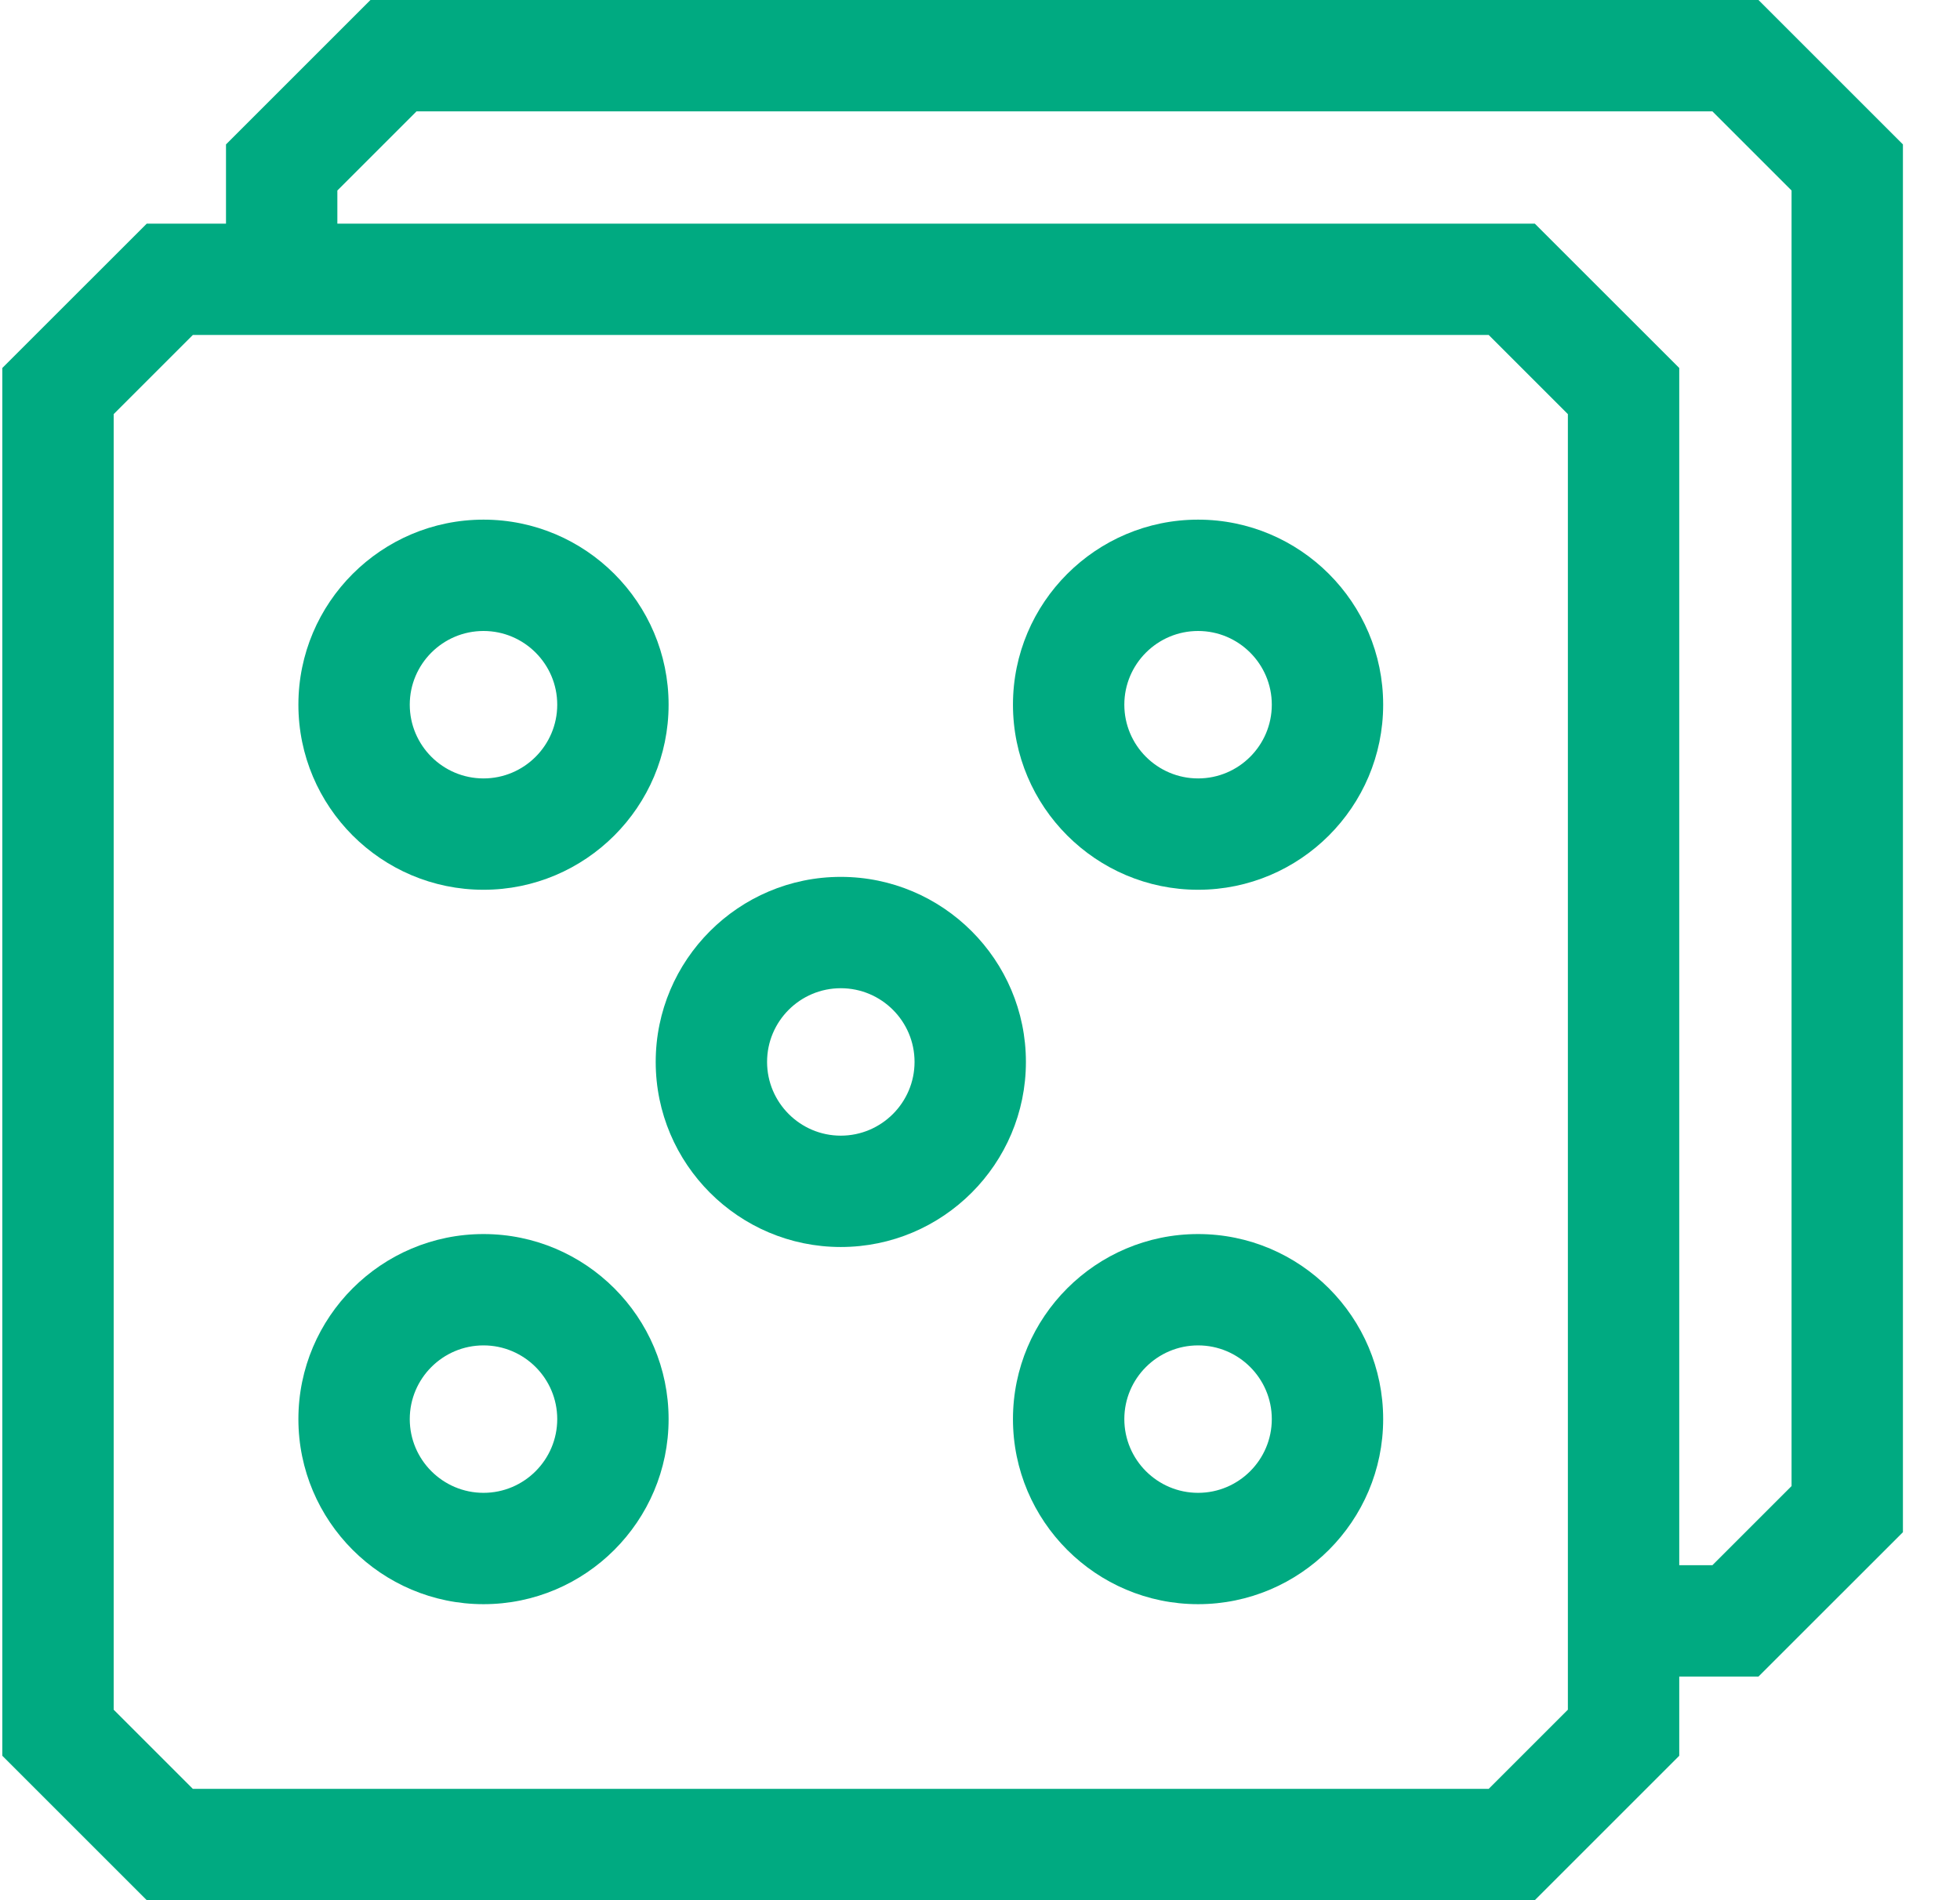
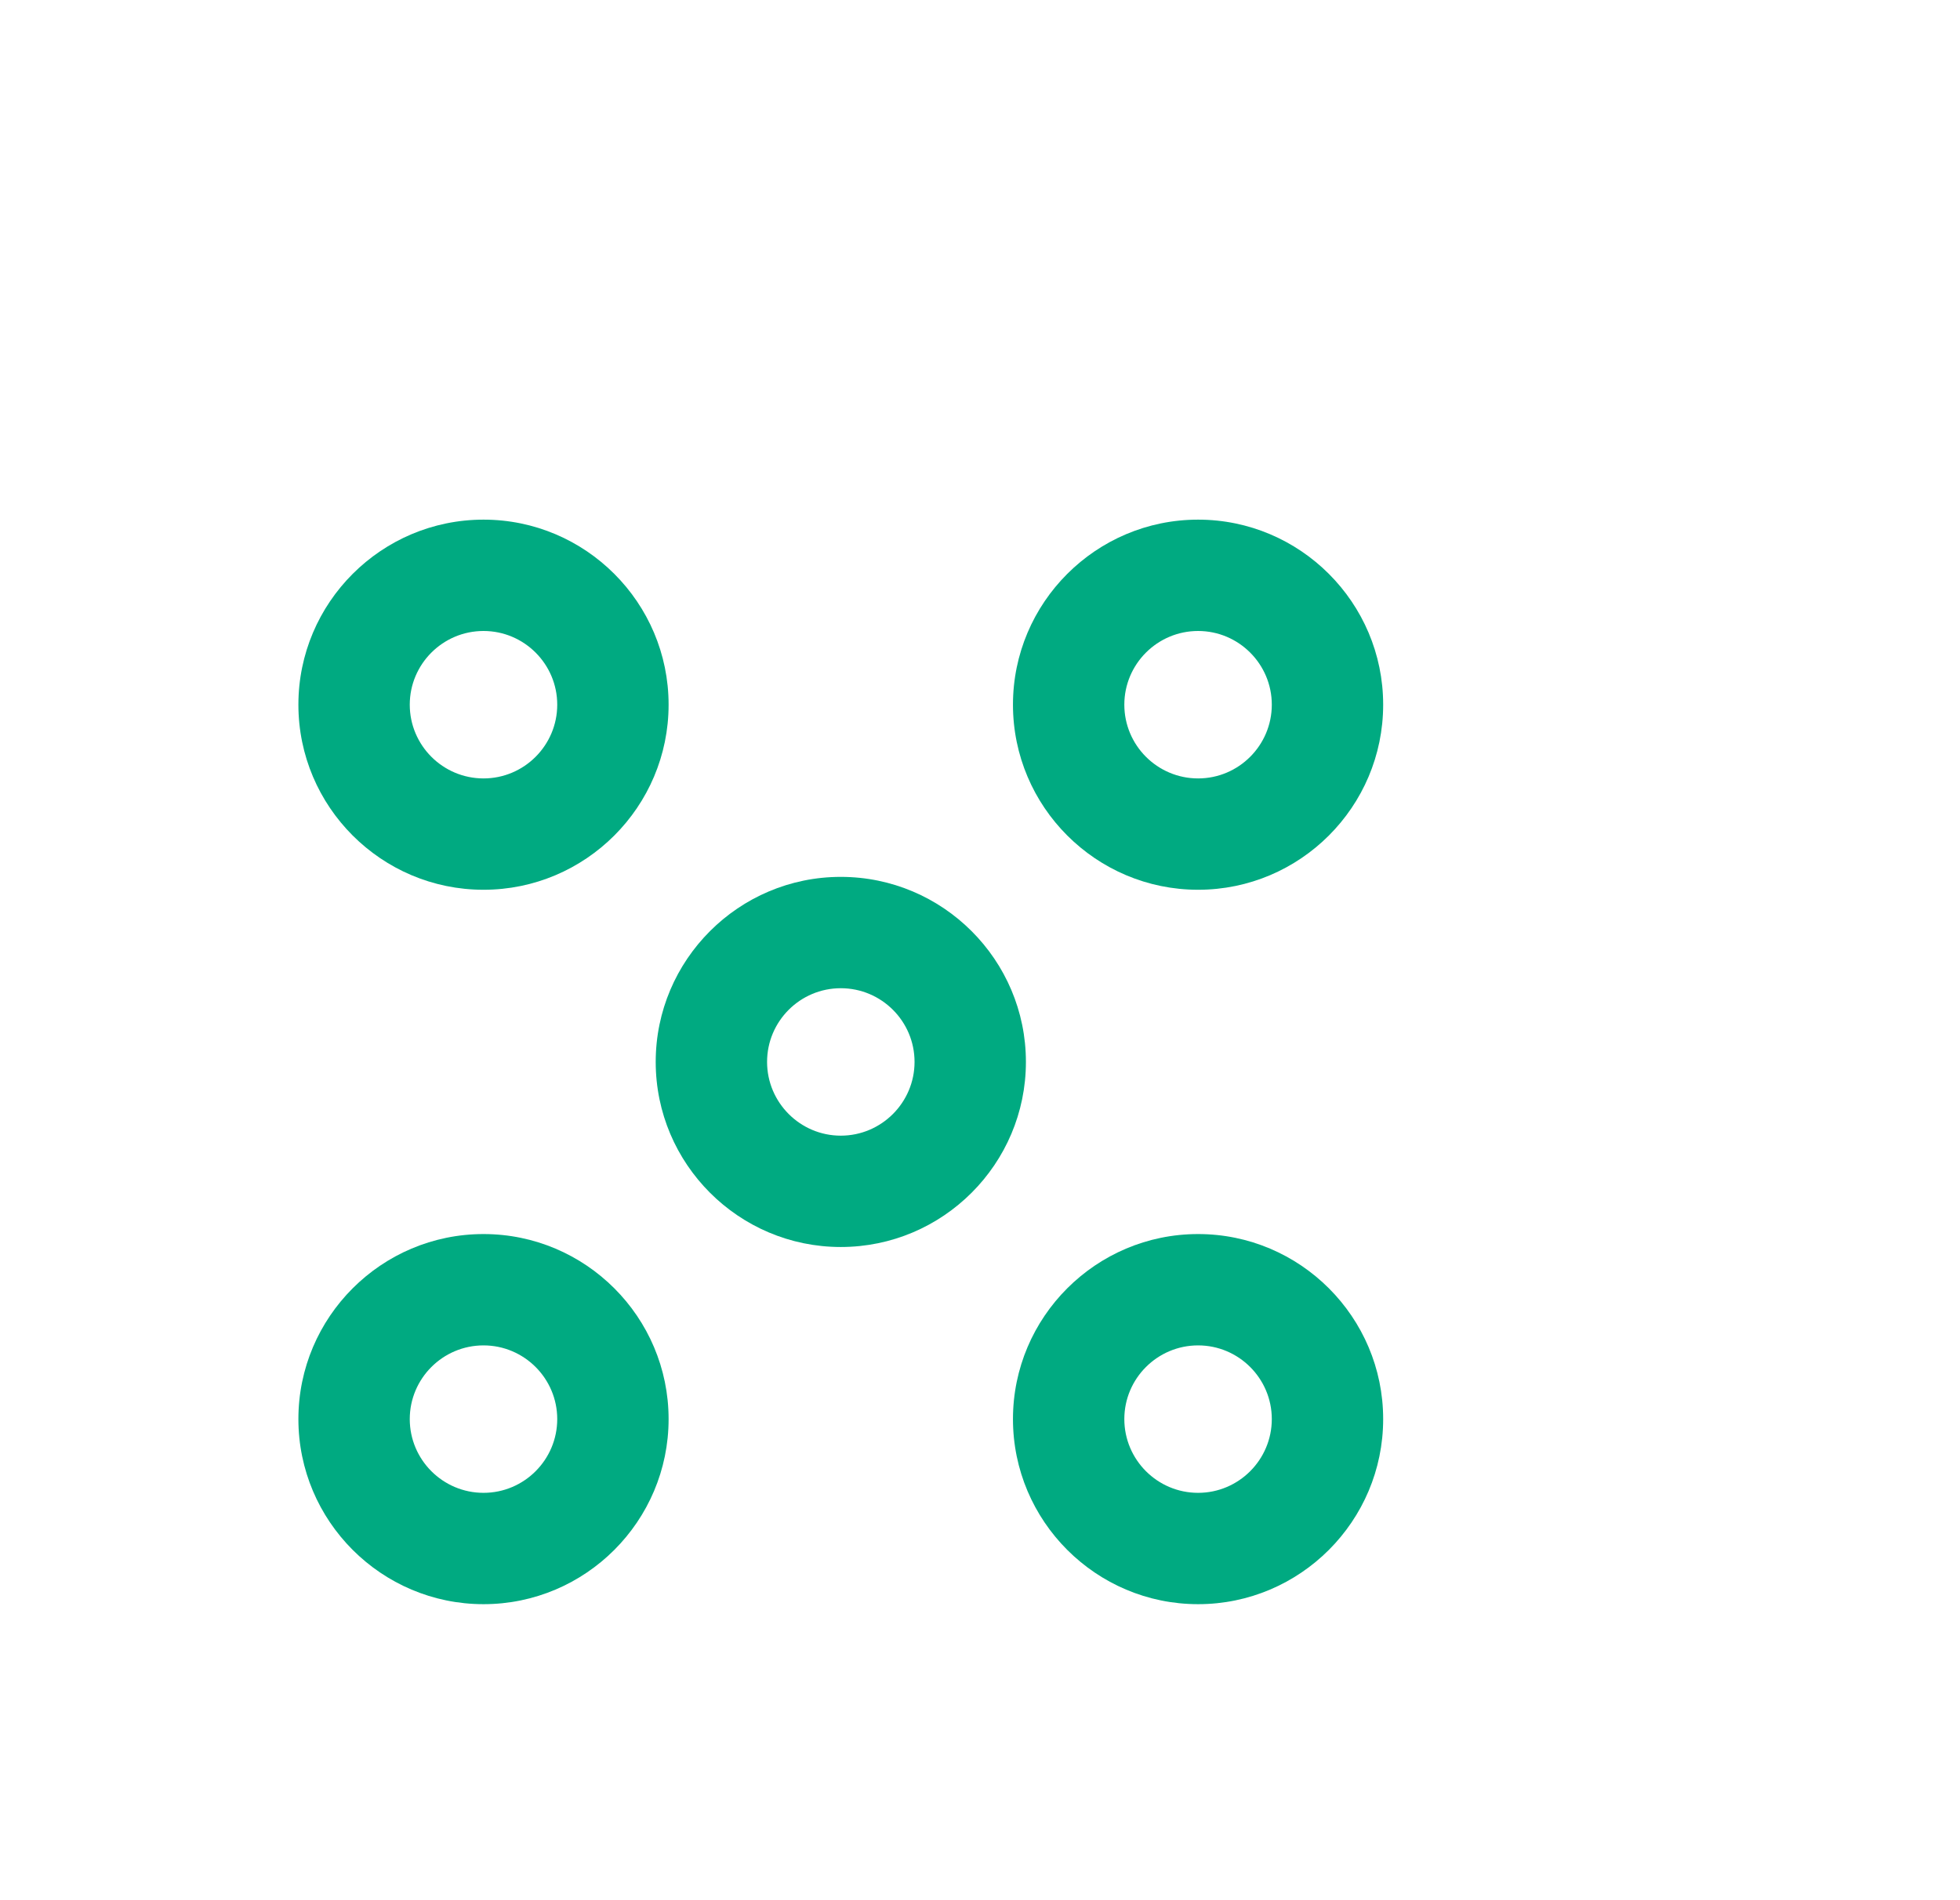
<svg xmlns="http://www.w3.org/2000/svg" width="33" height="32" viewBox="0 0 33 32" fill="none">
  <g clip-path="url(#clip0_209_839)">
-     <path d="M29.607 0H6.237L3.805 2.432V3.766H2.471L0.039 6.197V29.568L2.471 32H25.841L28.273 29.568V28.234H29.607L32.039 25.803V2.432L29.607 0ZM26.398 28.792L25.065 30.125H3.247L1.914 28.792V6.974L3.247 5.641H25.065L26.398 6.974V28.792H26.398ZM30.164 25.026L28.831 26.359H28.273V6.197L25.841 3.766H5.68V3.208L7.013 1.875H28.831L30.164 3.208V25.026Z" fill="#00AA81" />
    <path d="M14.156 14.767C12.438 14.767 11.04 16.165 11.04 17.883C11.04 19.602 12.438 21 14.156 21C15.875 21 17.273 19.602 17.273 17.883C17.273 16.165 15.874 14.767 14.156 14.767ZM14.156 19.125C13.472 19.125 12.915 18.567 12.915 17.883C12.915 17.198 13.472 16.642 14.156 16.642C14.841 16.642 15.398 17.198 15.398 17.883C15.398 18.567 14.841 19.125 14.156 19.125Z" fill="#00AA81" />
    <path d="M8.141 20.782C6.422 20.782 5.024 22.18 5.024 23.898C5.024 25.616 6.422 27.015 8.141 27.015C9.859 27.015 11.257 25.616 11.257 23.898C11.257 22.18 9.859 20.782 8.141 20.782ZM8.141 25.14C7.456 25.14 6.899 24.583 6.899 23.898C6.899 23.214 7.456 22.657 8.141 22.657C8.825 22.657 9.382 23.214 9.382 23.898C9.382 24.583 8.825 25.14 8.141 25.14Z" fill="#00AA81" />
    <path d="M20.172 8.751C18.453 8.751 17.055 10.149 17.055 11.867C17.055 13.586 18.453 14.984 20.172 14.984C21.89 14.984 23.288 13.586 23.288 11.867C23.288 10.149 21.89 8.751 20.172 8.751ZM20.172 13.109C19.487 13.109 18.93 12.552 18.93 11.867C18.93 11.183 19.487 10.626 20.172 10.626C20.856 10.626 21.413 11.183 21.413 11.867C21.413 12.552 20.856 13.109 20.172 13.109Z" fill="#00AA81" />
-     <path d="M20.172 20.782C18.453 20.782 17.055 22.18 17.055 23.898C17.055 25.616 18.453 27.015 20.172 27.015C21.89 27.015 23.288 25.616 23.288 23.898C23.288 22.18 21.89 20.782 20.172 20.782ZM20.172 25.14C19.487 25.14 18.93 24.583 18.93 23.898C18.93 23.214 19.487 22.657 20.172 22.657C20.856 22.657 21.413 23.214 21.413 23.898C21.413 24.583 20.856 25.14 20.172 25.14Z" fill="#00AA81" />
+     <path d="M20.172 20.782C18.453 20.782 17.055 22.18 17.055 23.898C17.055 25.616 18.453 27.015 20.172 27.015C21.89 27.015 23.288 25.616 23.288 23.898C23.288 22.18 21.89 20.782 20.172 20.782ZM20.172 25.14C19.487 25.14 18.93 24.583 18.93 23.898C18.93 23.214 19.487 22.657 20.172 22.657C20.856 22.657 21.413 23.214 21.413 23.898C21.413 24.583 20.856 25.14 20.172 25.14" fill="#00AA81" />
    <path d="M8.141 14.984C9.859 14.984 11.257 13.586 11.257 11.867C11.257 10.149 9.859 8.751 8.141 8.751C6.422 8.751 5.024 10.149 5.024 11.867C5.024 13.586 6.422 14.984 8.141 14.984ZM8.141 10.626C8.825 10.626 9.382 11.183 9.382 11.867C9.382 12.552 8.825 13.109 8.141 13.109C7.456 13.109 6.899 12.552 6.899 11.867C6.899 11.183 7.456 10.626 8.141 10.626Z" fill="#00AA81" />
  </g>
  <defs>
    <clipPath id="clip0_209_839">
      <rect width="32" height="32" fill="white" transform="translate(0.039)" />
    </clipPath>
  </defs>
</svg>